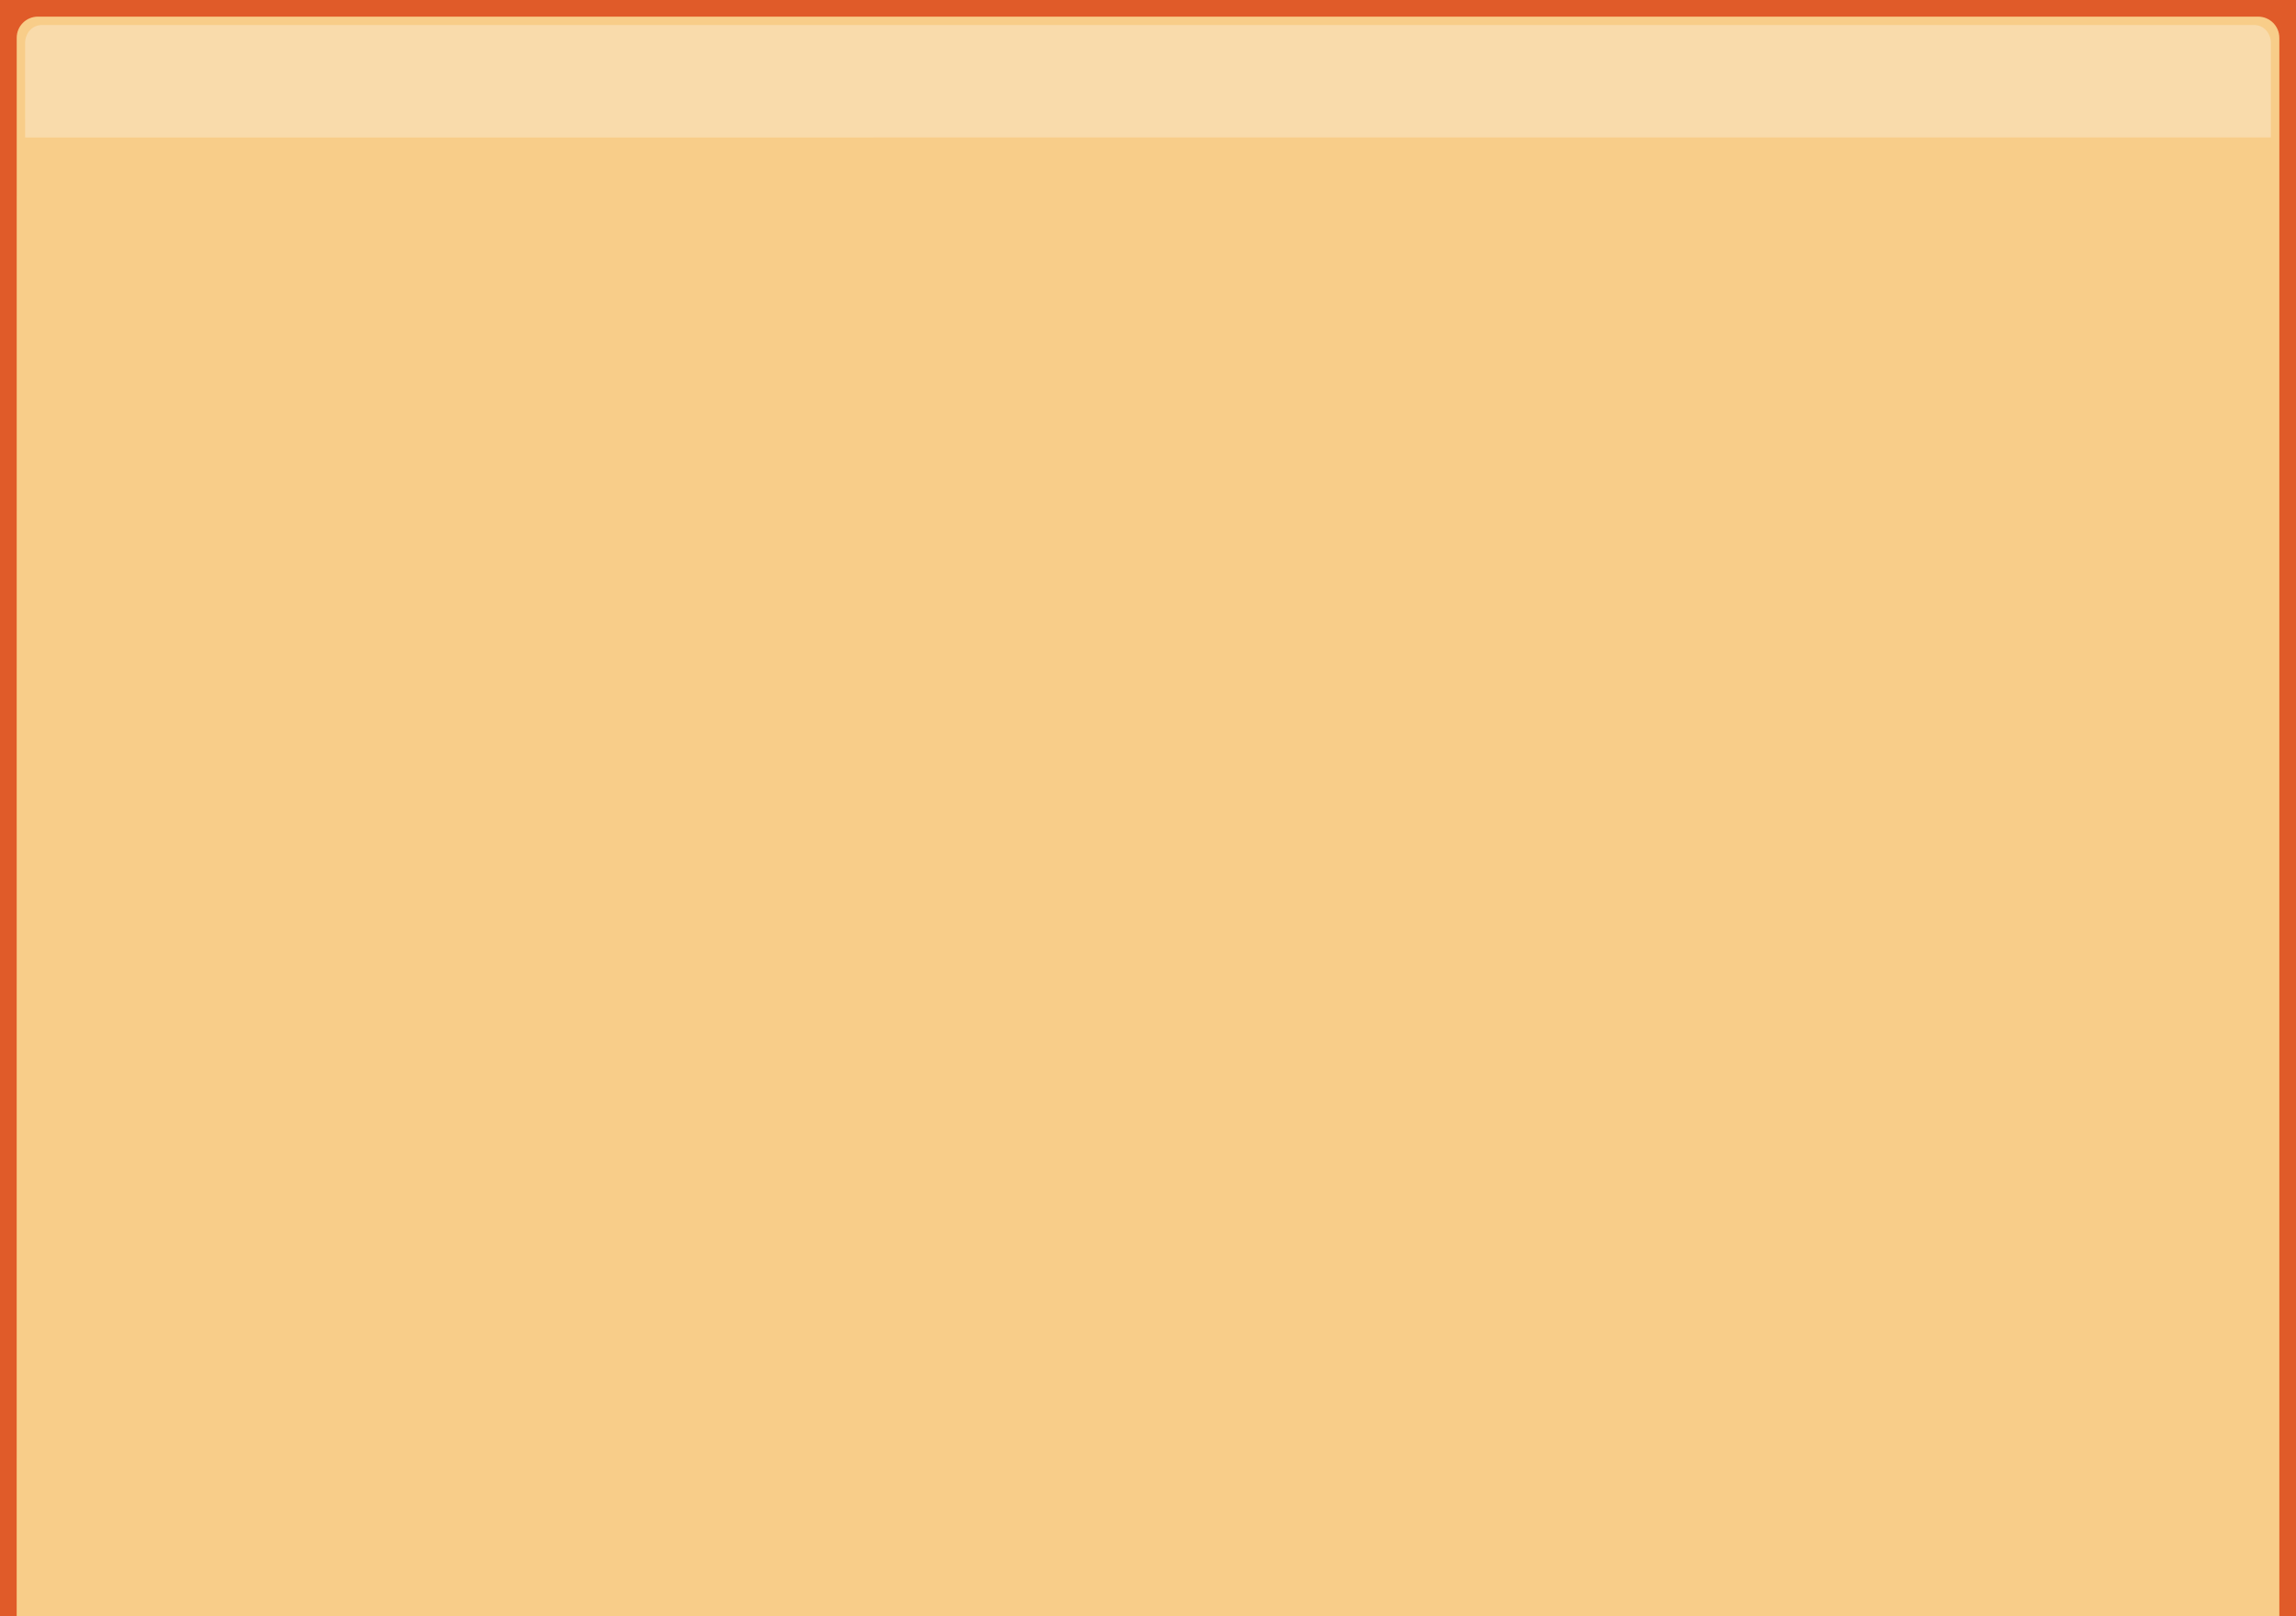
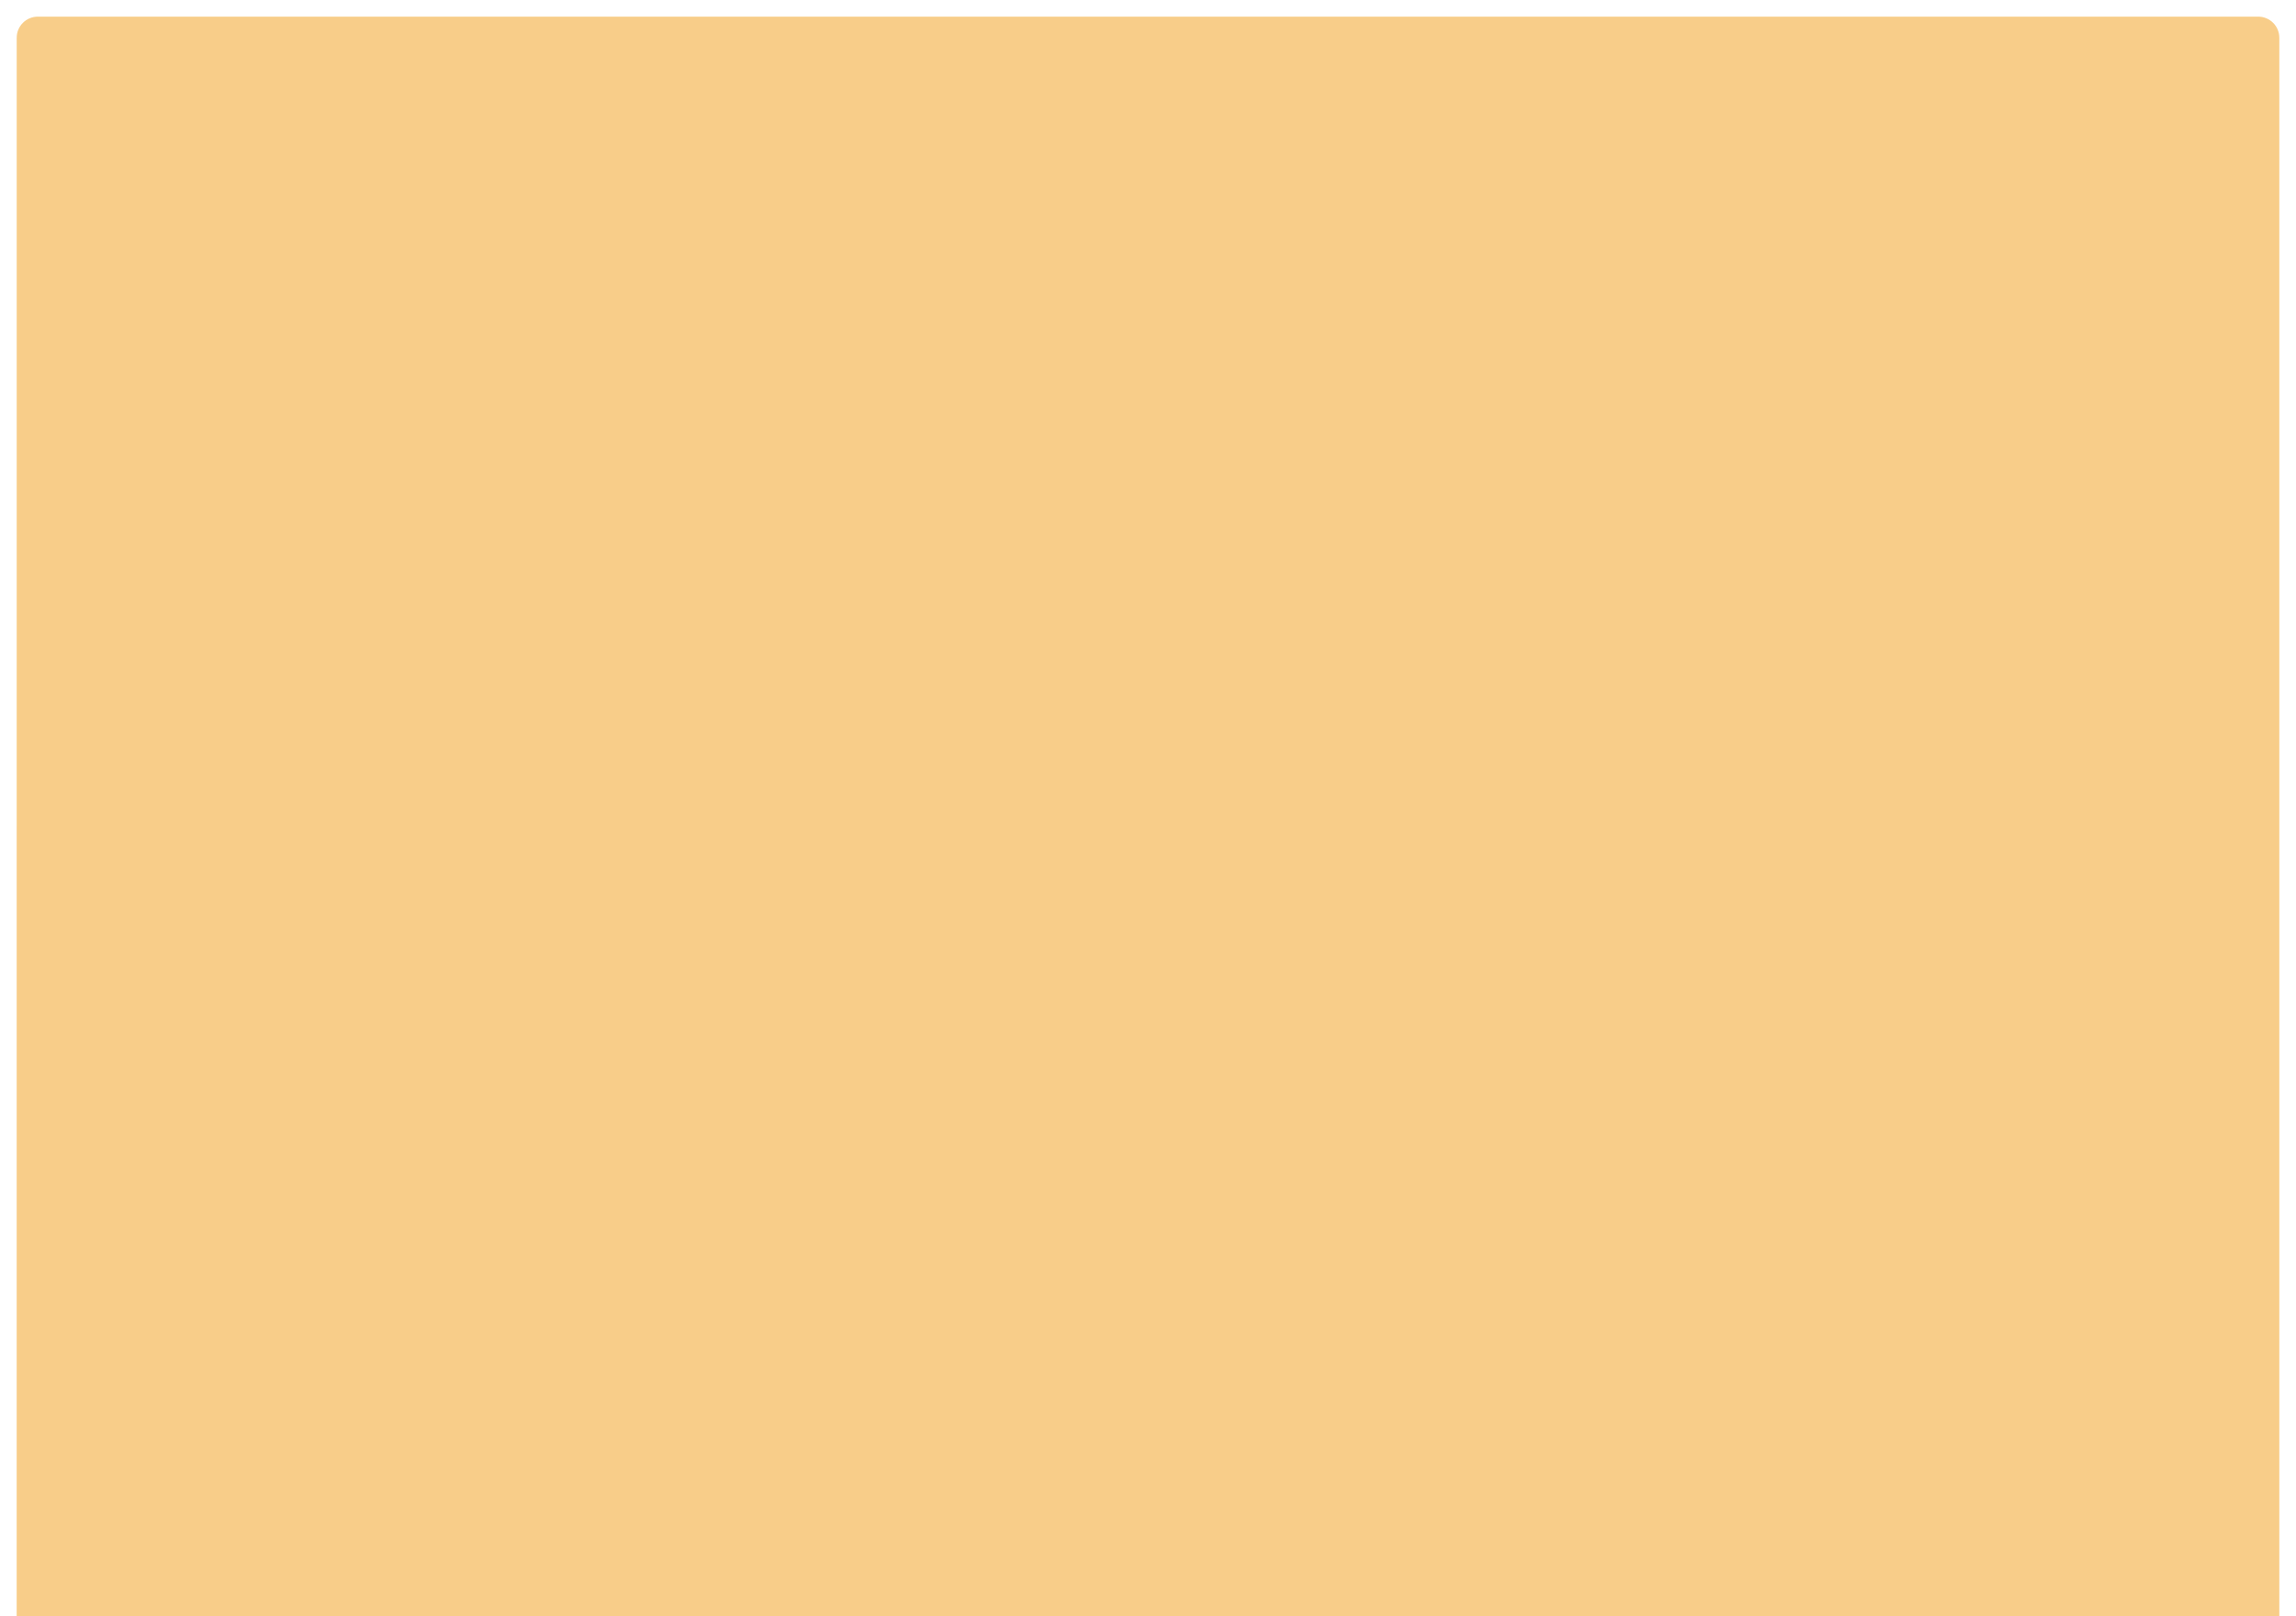
<svg xmlns="http://www.w3.org/2000/svg" xmlns:ns1="http://sodipodi.sourceforge.net/DTD/sodipodi-0.dtd" xmlns:ns2="http://www.inkscape.org/namespaces/inkscape" width="551" height="388" id="svg4328" ns1:version="0.32" ns2:version="0.44" version="1.0" ns1:docbase="/home/captain/etna/pfe/web/blog/themes/typo/SVGs" ns1:docname="mn-top_else.svg" ns2:export-filename="/home/captain/etna/pfe/web/blog/themes/typo/phokus_else/images/mn-top_else.png" ns2:export-xdpi="90" ns2:export-ydpi="90">
  <defs id="defs4330" />
  <ns1:namedview id="base" pagecolor="#ffffff" bordercolor="#666666" borderopacity="1.0" gridtolerance="10000" guidetolerance="10" objecttolerance="10" ns2:pageopacity="0.0" ns2:pageshadow="2" ns2:zoom="2.0927835" ns2:cx="275.5" ns2:cy="194" ns2:document-units="px" ns2:current-layer="layer1" height="388px" width="551px" ns2:window-width="1232" ns2:window-height="996" ns2:window-x="40" ns2:window-y="0" />
  <g ns2:label="Layer 1" ns2:groupmode="layer" id="layer1">
-     <rect style="fill:#e05b29;fill-opacity:1;fill-rule:evenodd;stroke:none;stroke-opacity:1" id="rect4336" width="551" height="388" x="0" y="0" rx="0" ry="0" />
    <path style="fill:#f8cd89;fill-opacity:1;fill-rule:evenodd;stroke:none;stroke-opacity:1" d="M 9.103,3.992 L 541.905,3.992 C 544.727,3.992 546.999,6.264 546.999,9.085 L 546.999,387.997 L 4.001,388 L 4.009,9.085 C 4.009,6.264 6.281,3.992 9.103,3.992 z " id="rect4338" ns1:nodetypes="ccccccc" />
-     <path style="fill:#f9dbab;fill-opacity:1;fill-rule:evenodd;stroke:none;stroke-opacity:1" d="M 9.99,6.007 L 541.01,6.007 C 543.207,6.007 544.975,7.935 544.975,10.331 L 544.975,32.984 L 6.029,33 L 6.025,10.331 C 6.025,7.935 7.793,6.007 9.99,6.007 z " id="rect4344" ns1:nodetypes="ccccccc" />
  </g>
</svg>